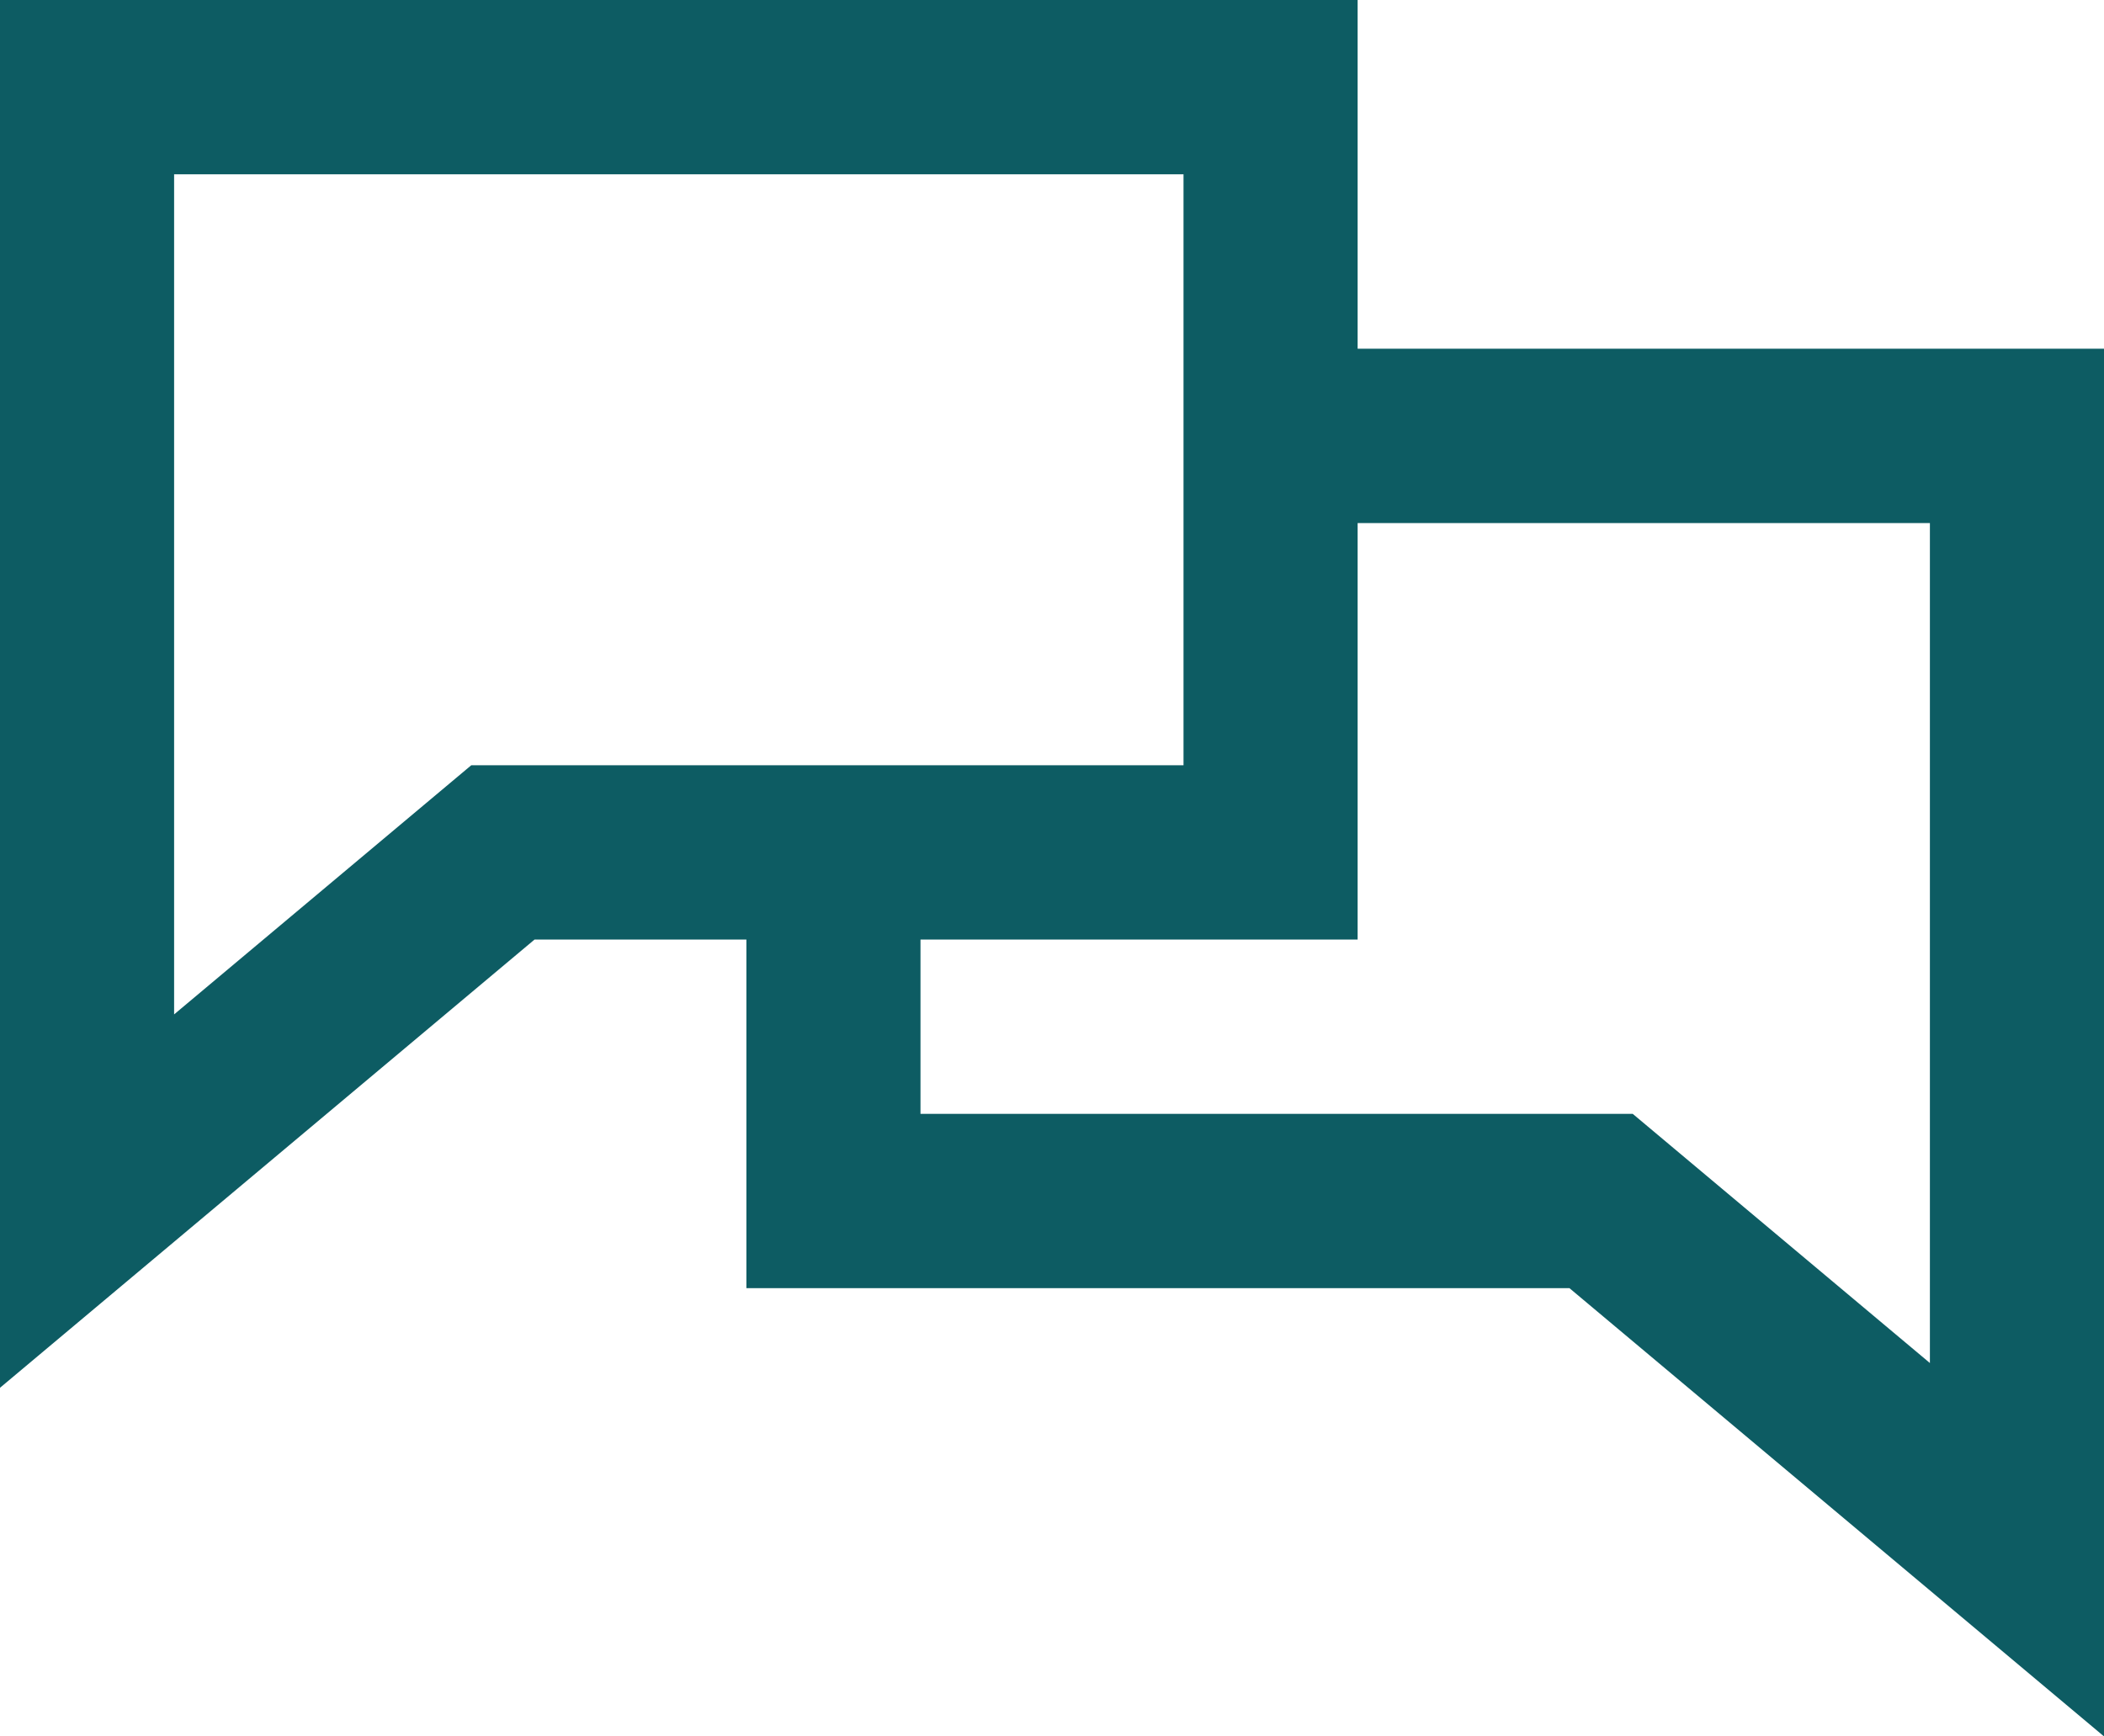
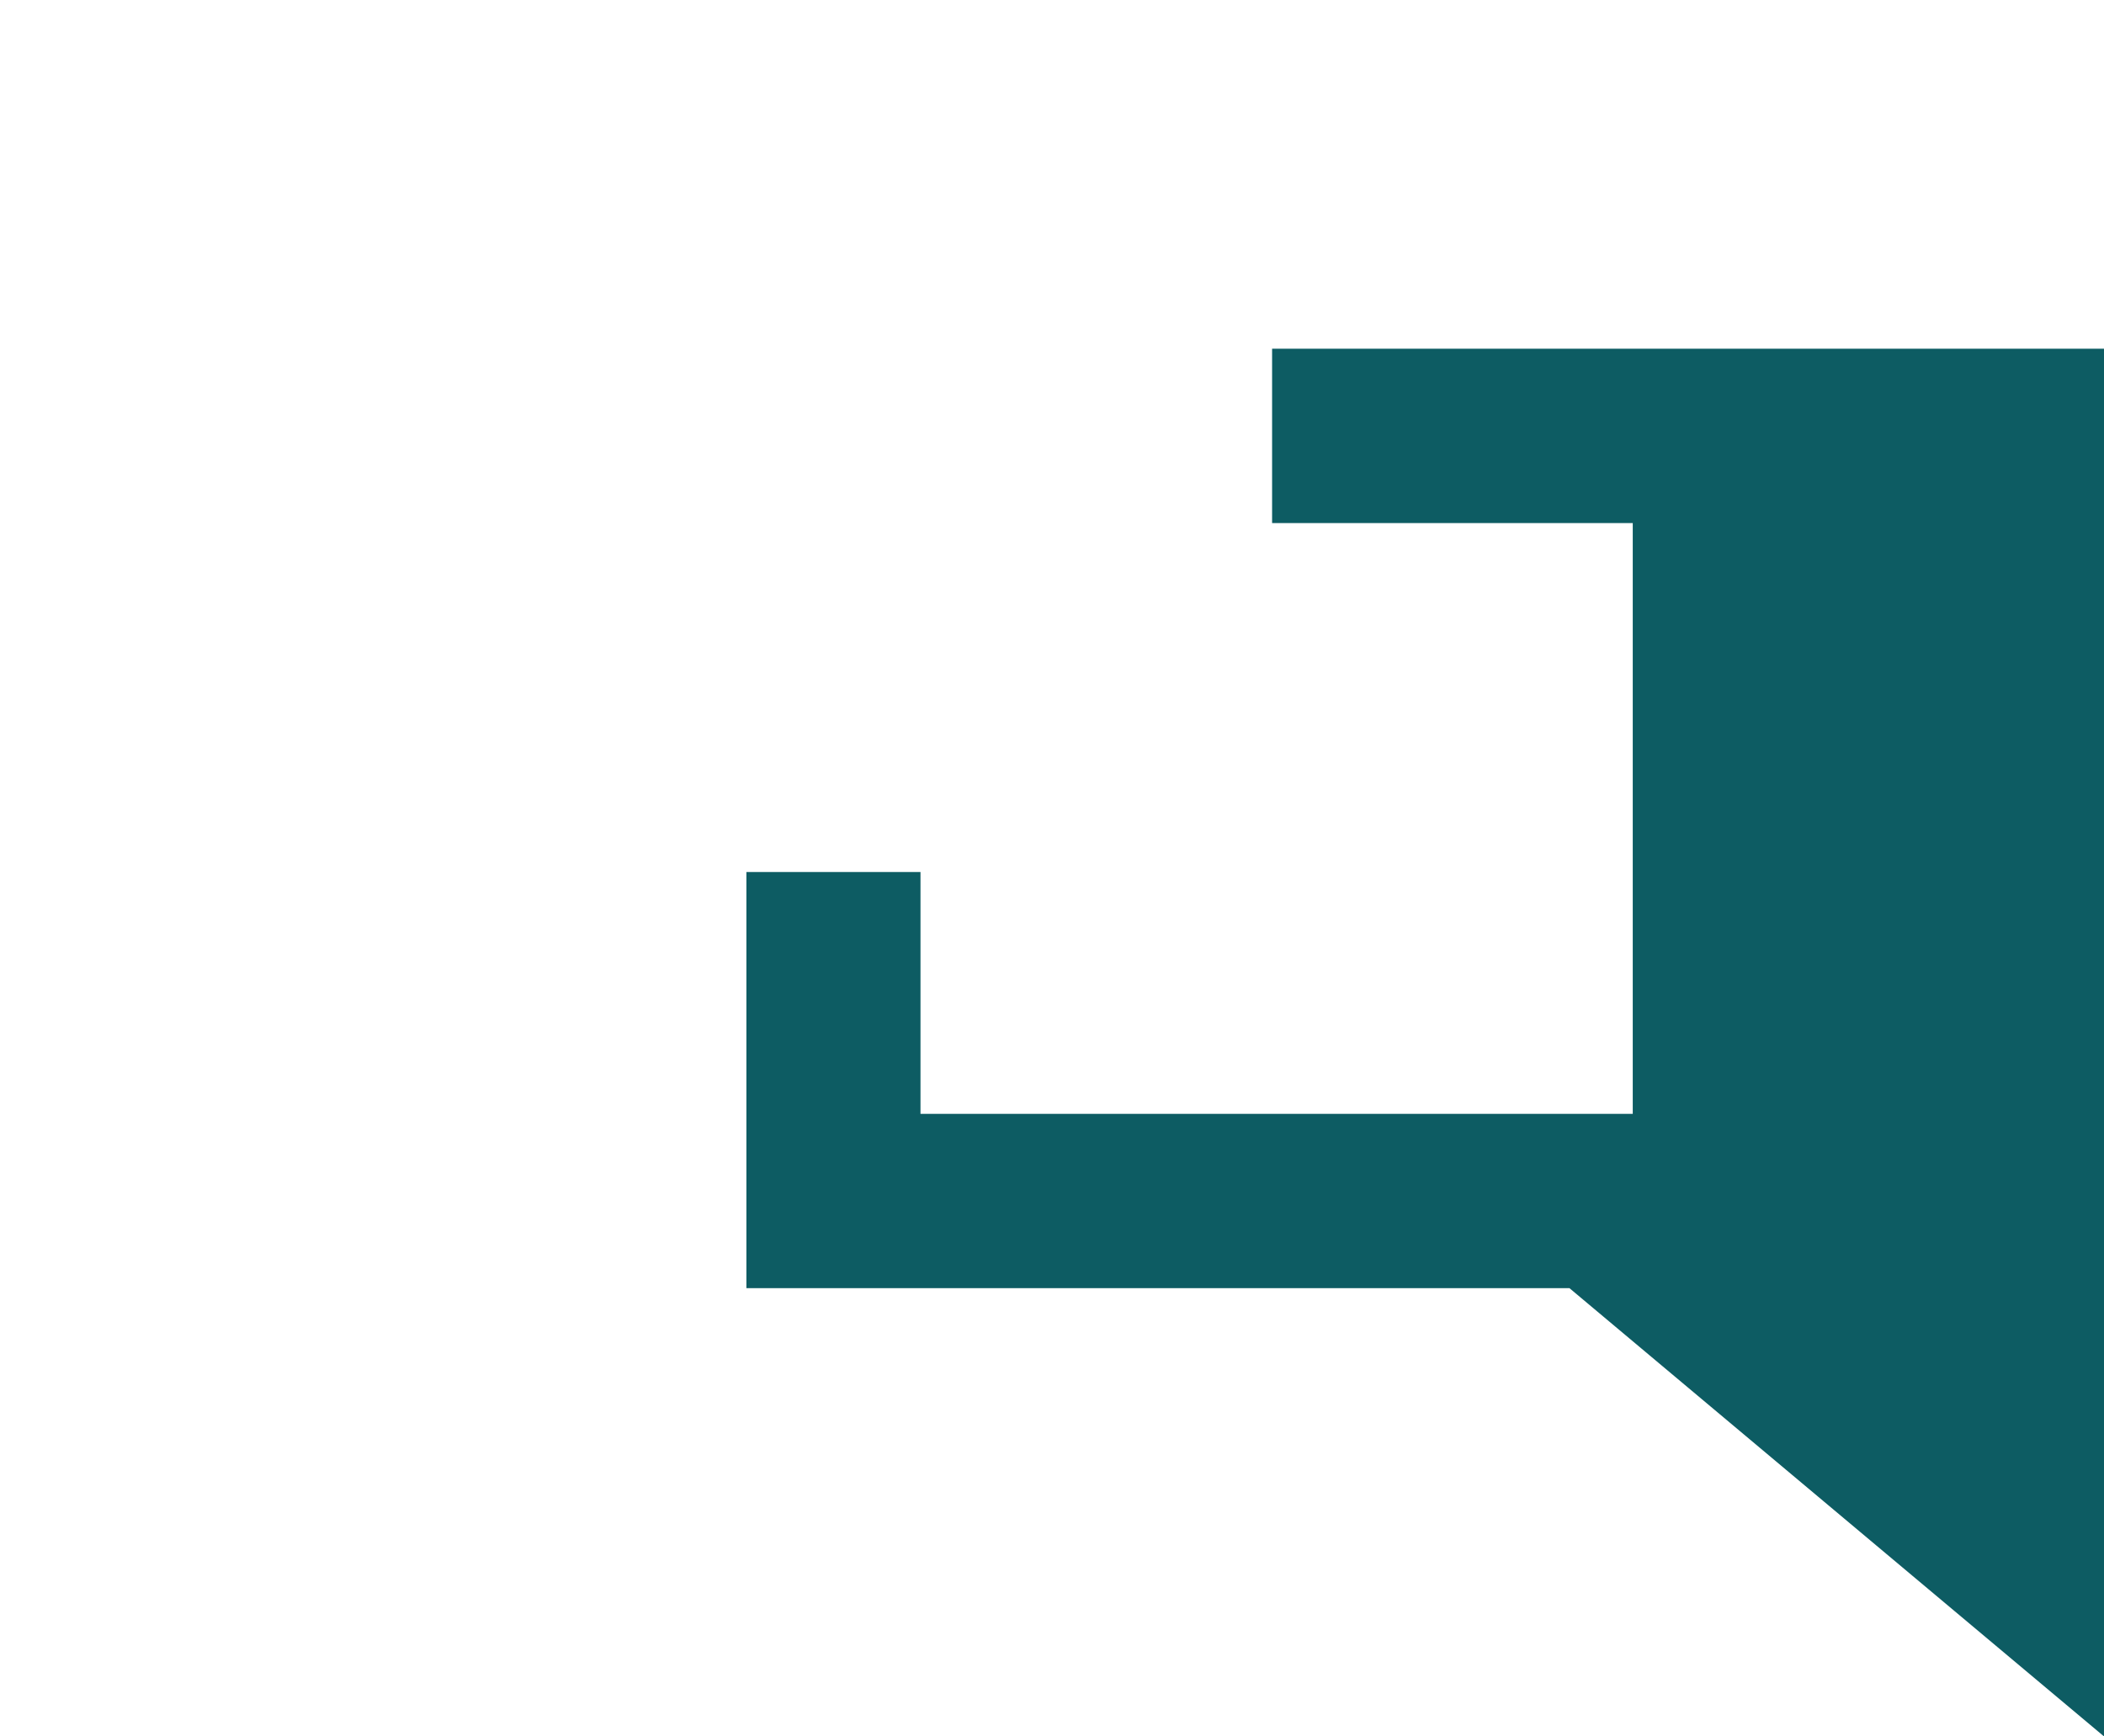
<svg xmlns="http://www.w3.org/2000/svg" width="189" height="156" viewBox="0 0 189 156" fill="none">
-   <path d="M0 124.679V0H121.954V84.41H48.016L0 124.679ZM15.64 15.661V91.134L42.334 68.75H106.314V15.661H15.64Z" fill="#0D5C63" />
-   <path d="M189.001 156L140.985 115.731H67.047V78.344H82.687V100.071H146.668L173.361 122.455V46.992H114.271V31.331H189.001V156Z" fill="#0D5C63" />
+   <path d="M189.001 156L140.985 115.731H67.047V78.344H82.687V100.071H146.668V46.992H114.271V31.331H189.001V156Z" fill="#0D5C63" />
</svg>